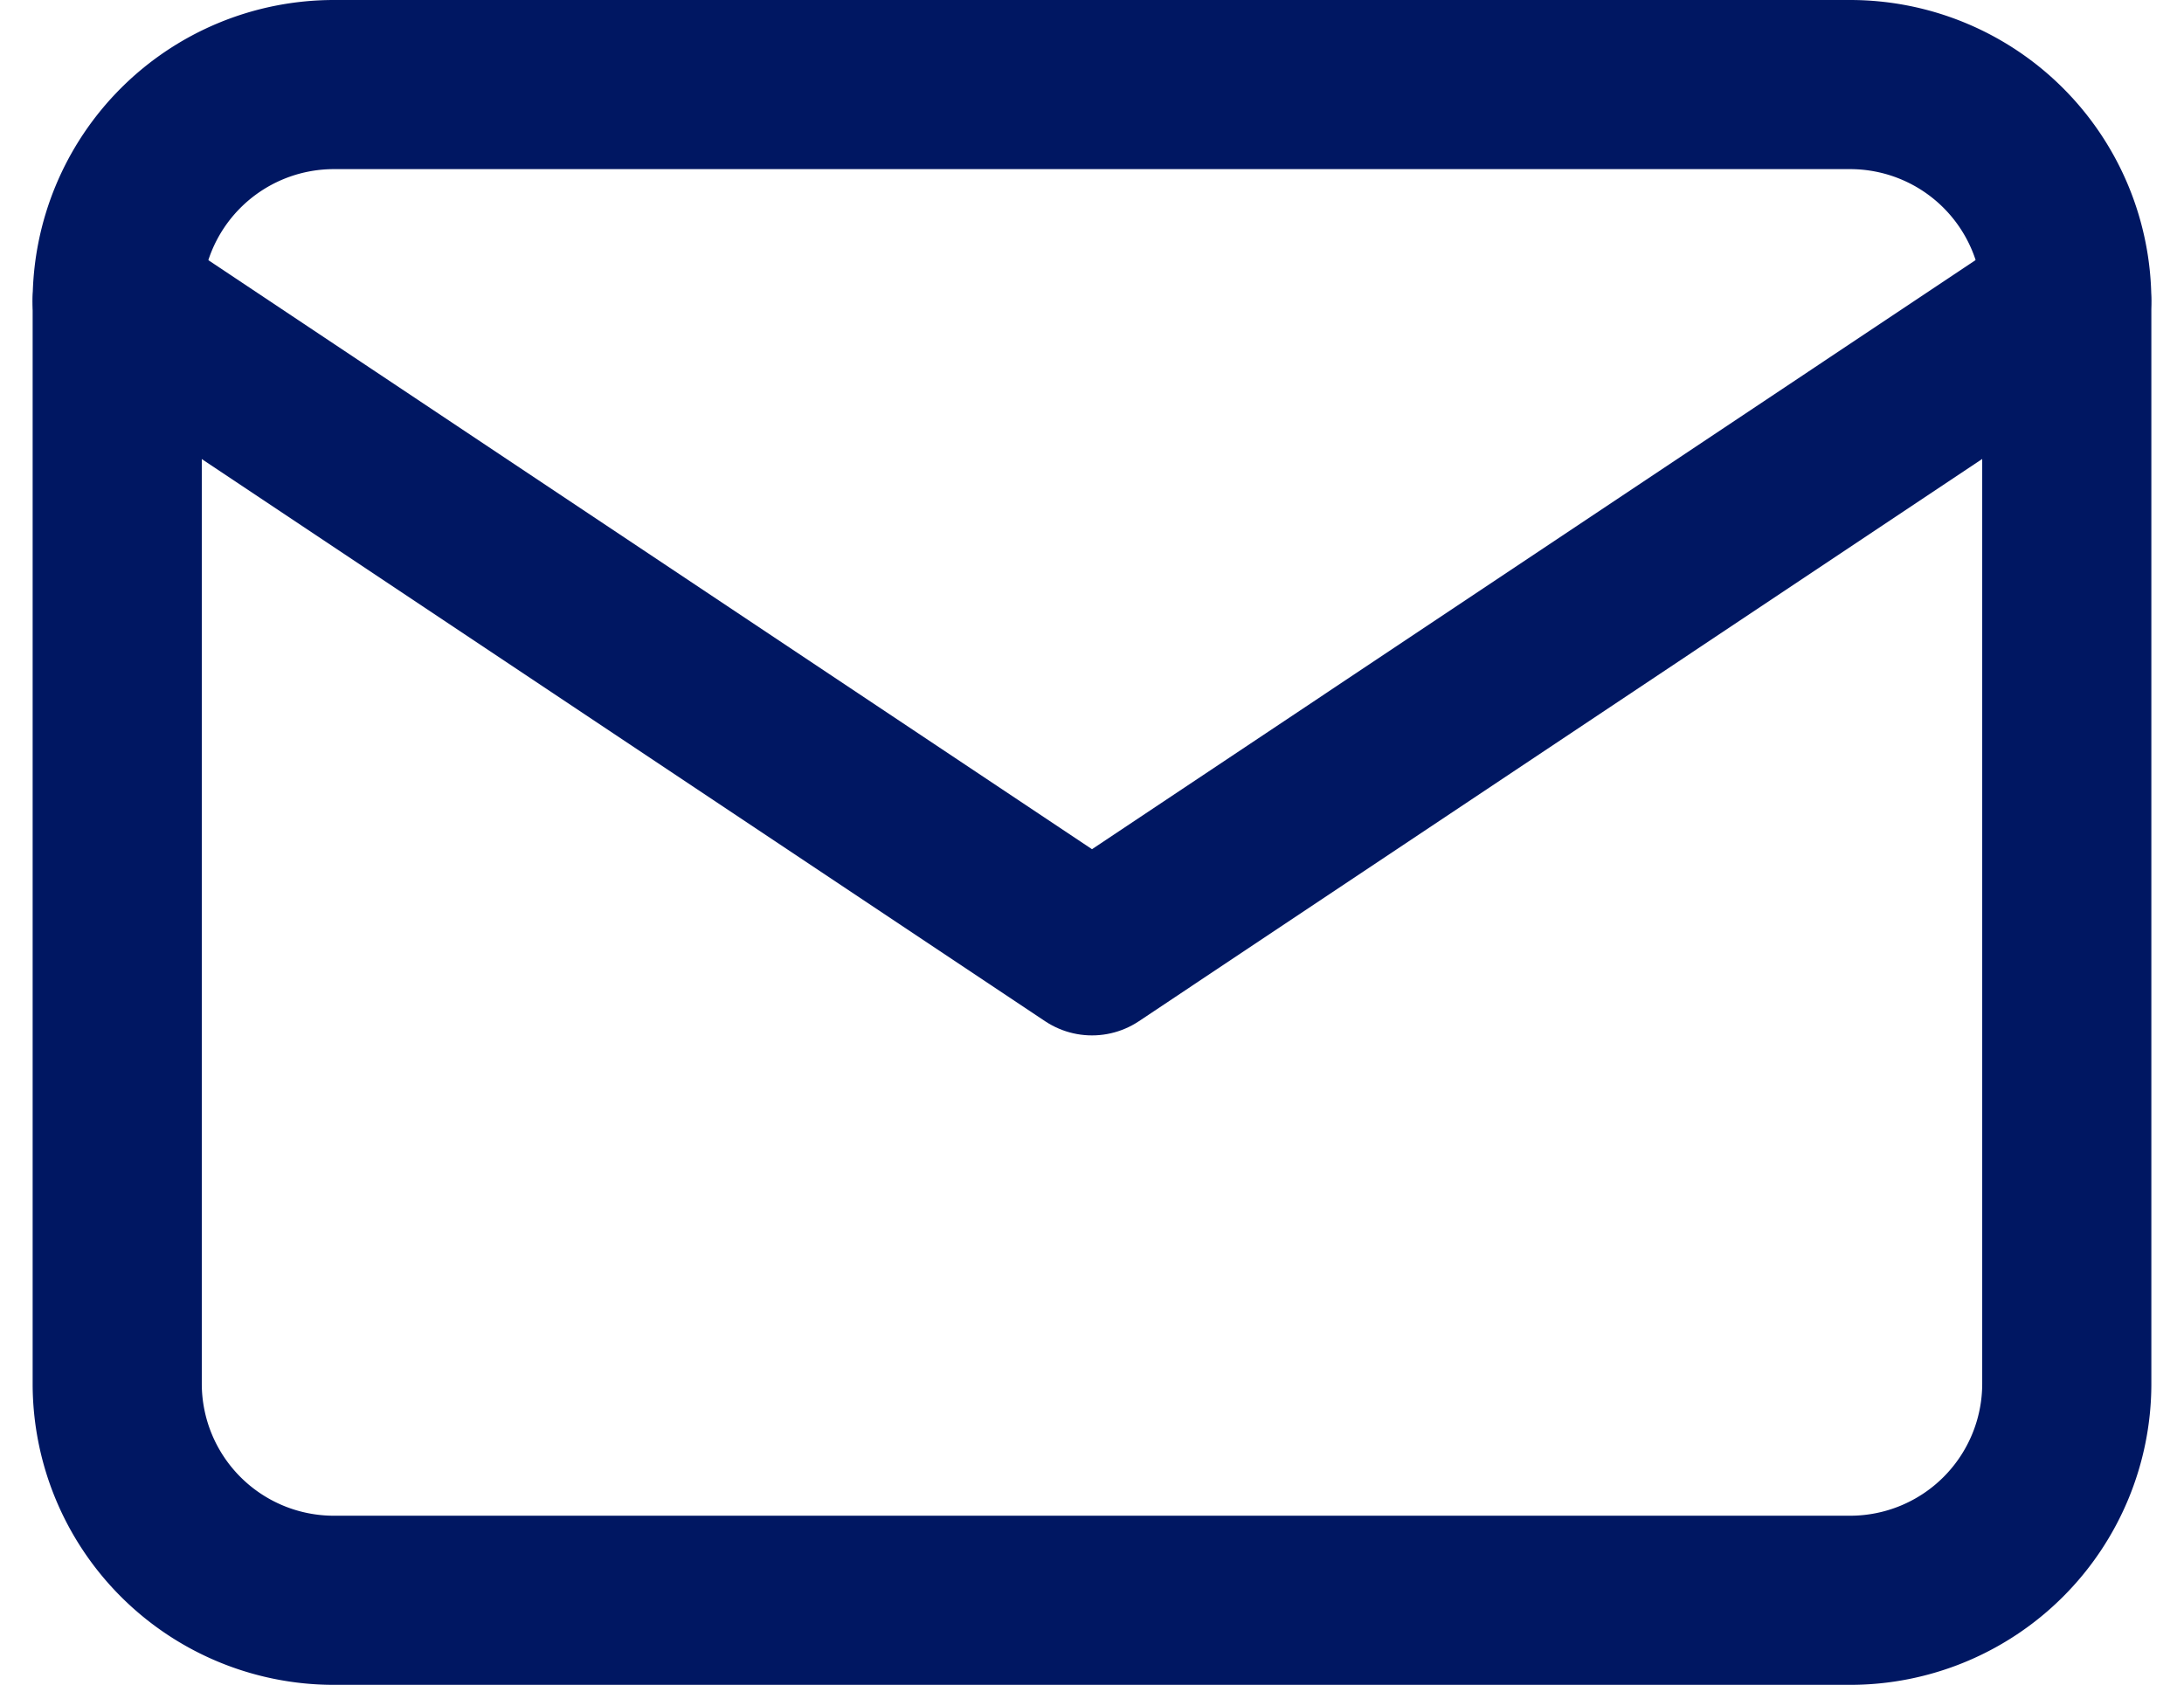
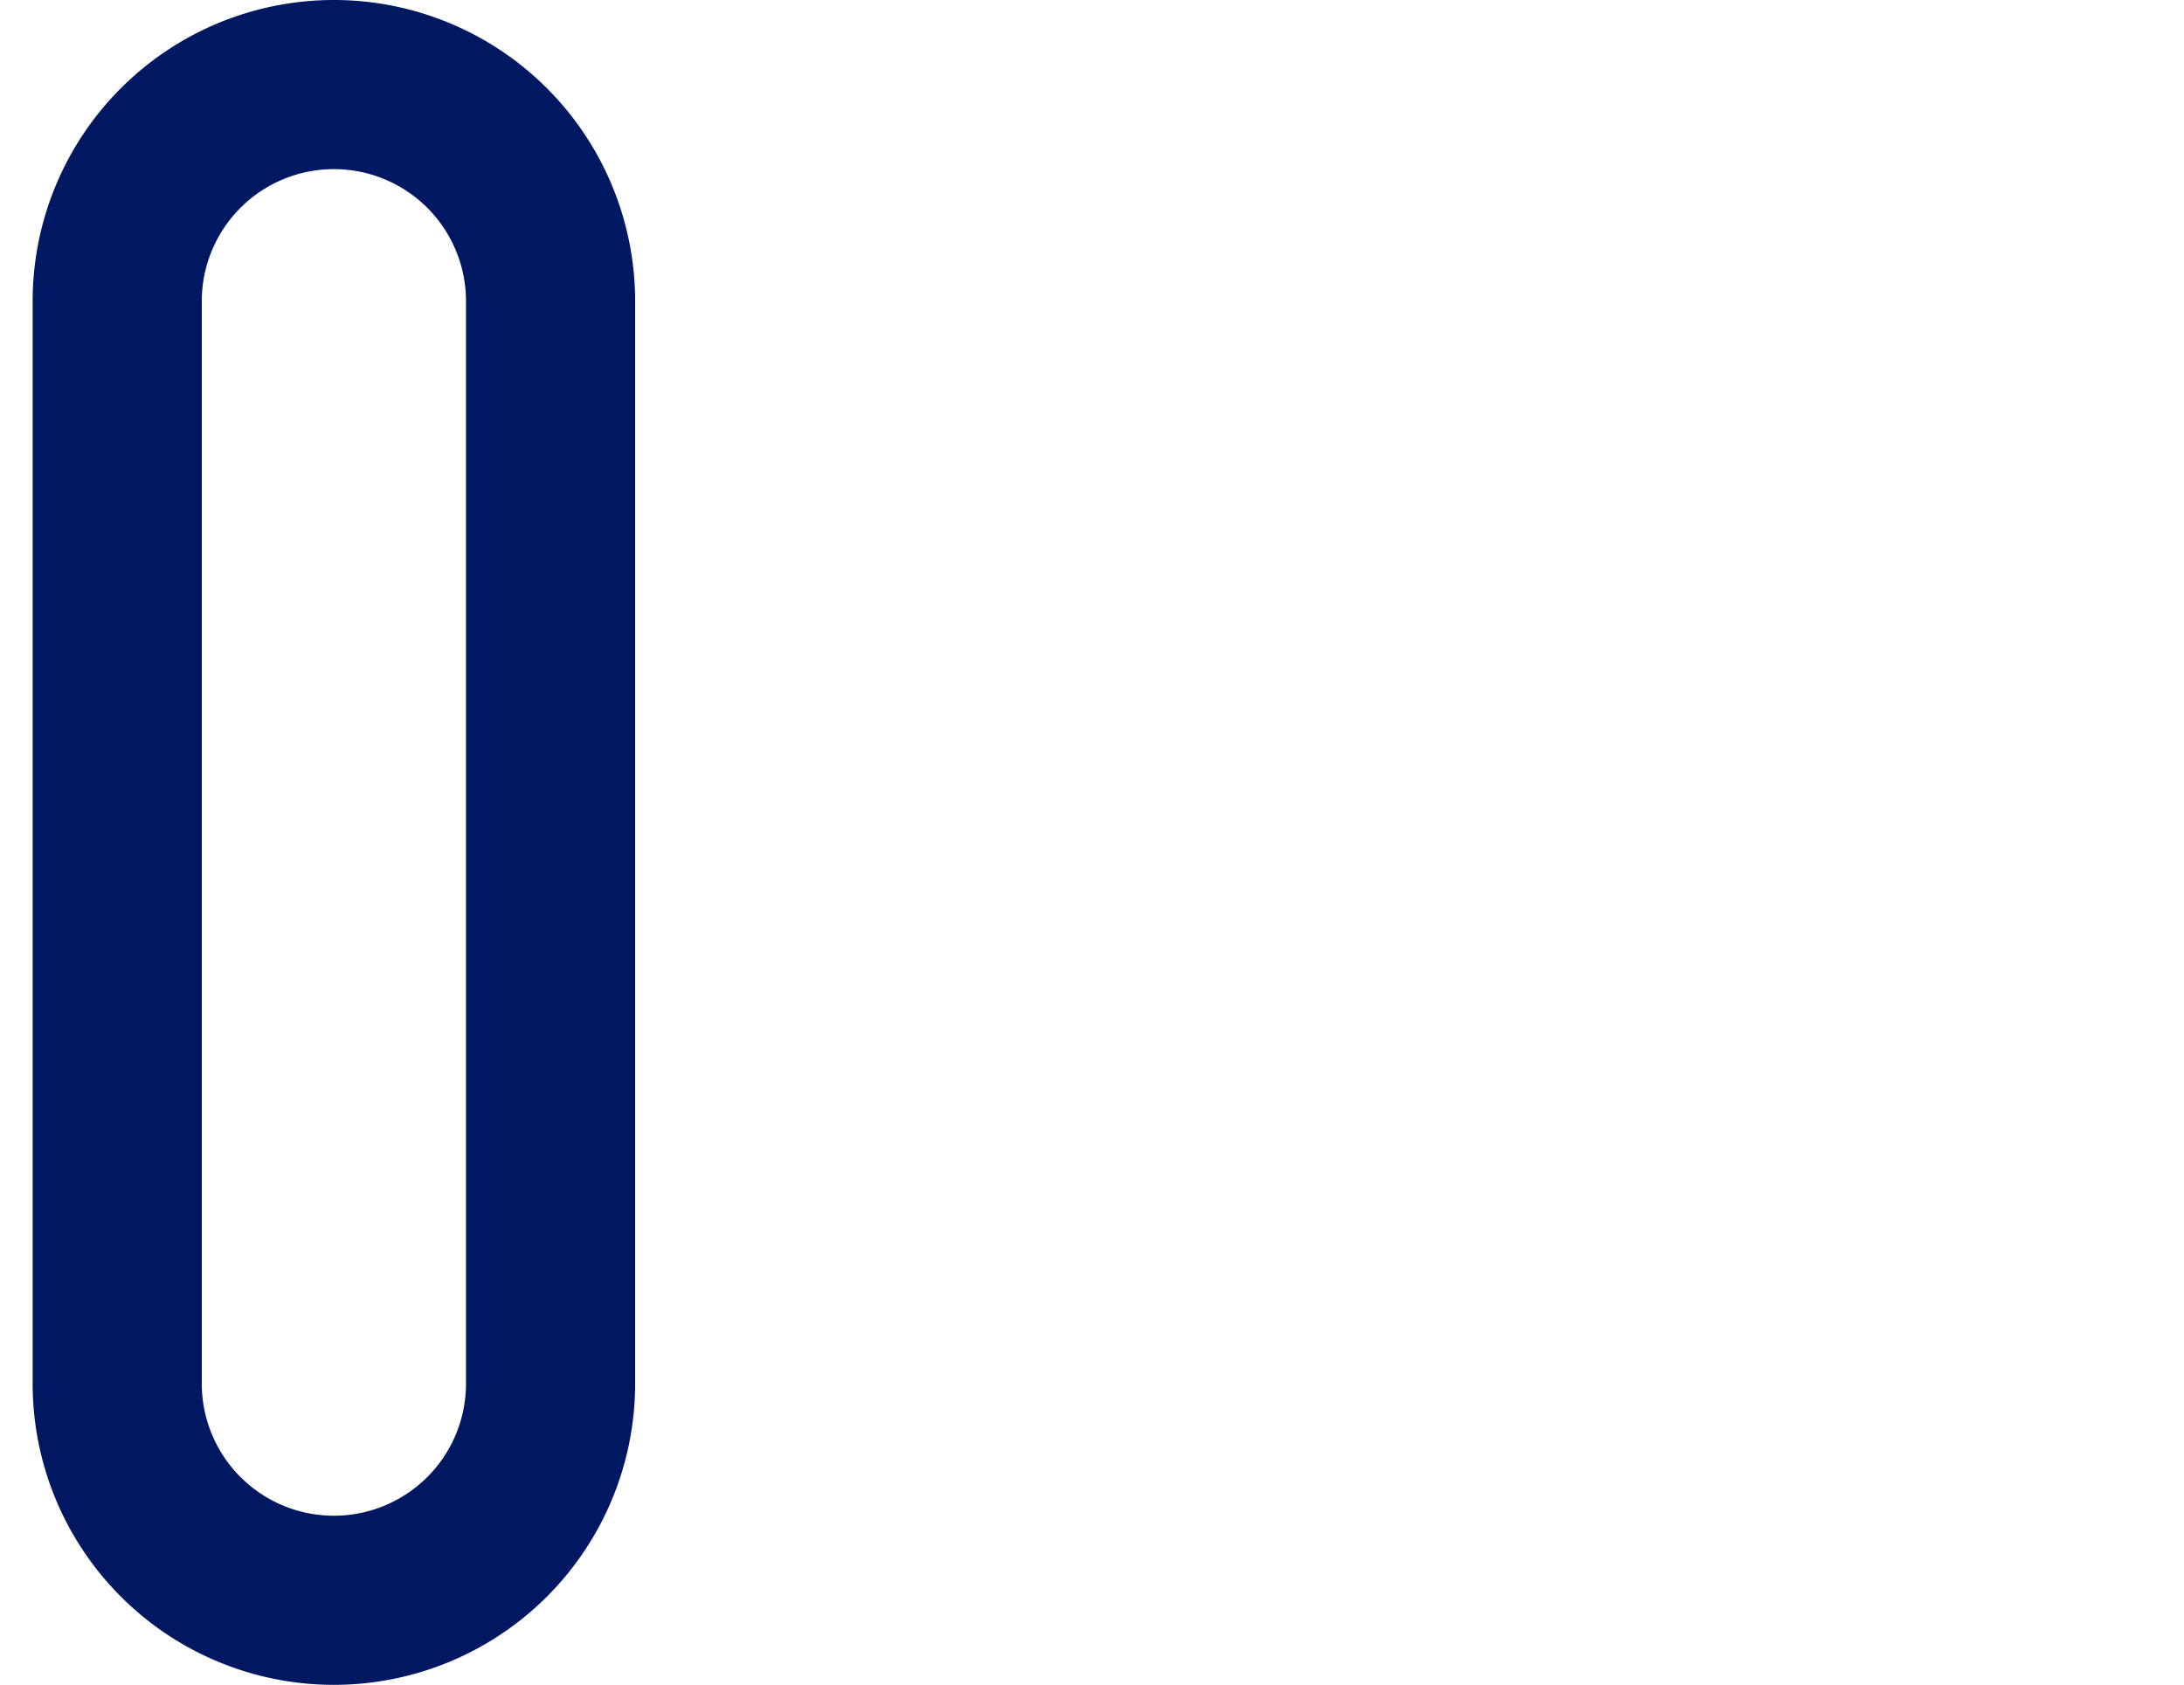
<svg xmlns="http://www.w3.org/2000/svg" width="12.912" height="9.964" viewBox="0 0 12.912 9.964">
  <g id="Groupe_23638" data-name="Groupe 23638" transform="translate(-1.228 -2.702)">
-     <path id="Tracé_3661" data-name="Tracé 3661" d="M3,6.281A1.281,1.281,0,0,1,4.281,5h8.964a1.281,1.281,0,0,1,1.281,1.281v6.4a1.281,1.281,0,0,1-1.281,1.281H4.281A1.281,1.281,0,0,1,3,12.683Z" transform="translate(-1.079 -1.798)" fill="none" stroke="#001762" stroke-linecap="round" stroke-linejoin="round" stroke-width="1" />
-     <path id="Tracé_3662" data-name="Tracé 3662" d="M3,7l5.763,3.842L14.525,7" transform="translate(-1.079 -2.518)" fill="none" stroke="#001762" stroke-linecap="round" stroke-linejoin="round" stroke-width="1" />
+     <path id="Tracé_3661" data-name="Tracé 3661" d="M3,6.281A1.281,1.281,0,0,1,4.281,5a1.281,1.281,0,0,1,1.281,1.281v6.4a1.281,1.281,0,0,1-1.281,1.281H4.281A1.281,1.281,0,0,1,3,12.683Z" transform="translate(-1.079 -1.798)" fill="none" stroke="#001762" stroke-linecap="round" stroke-linejoin="round" stroke-width="1" />
  </g>
</svg>